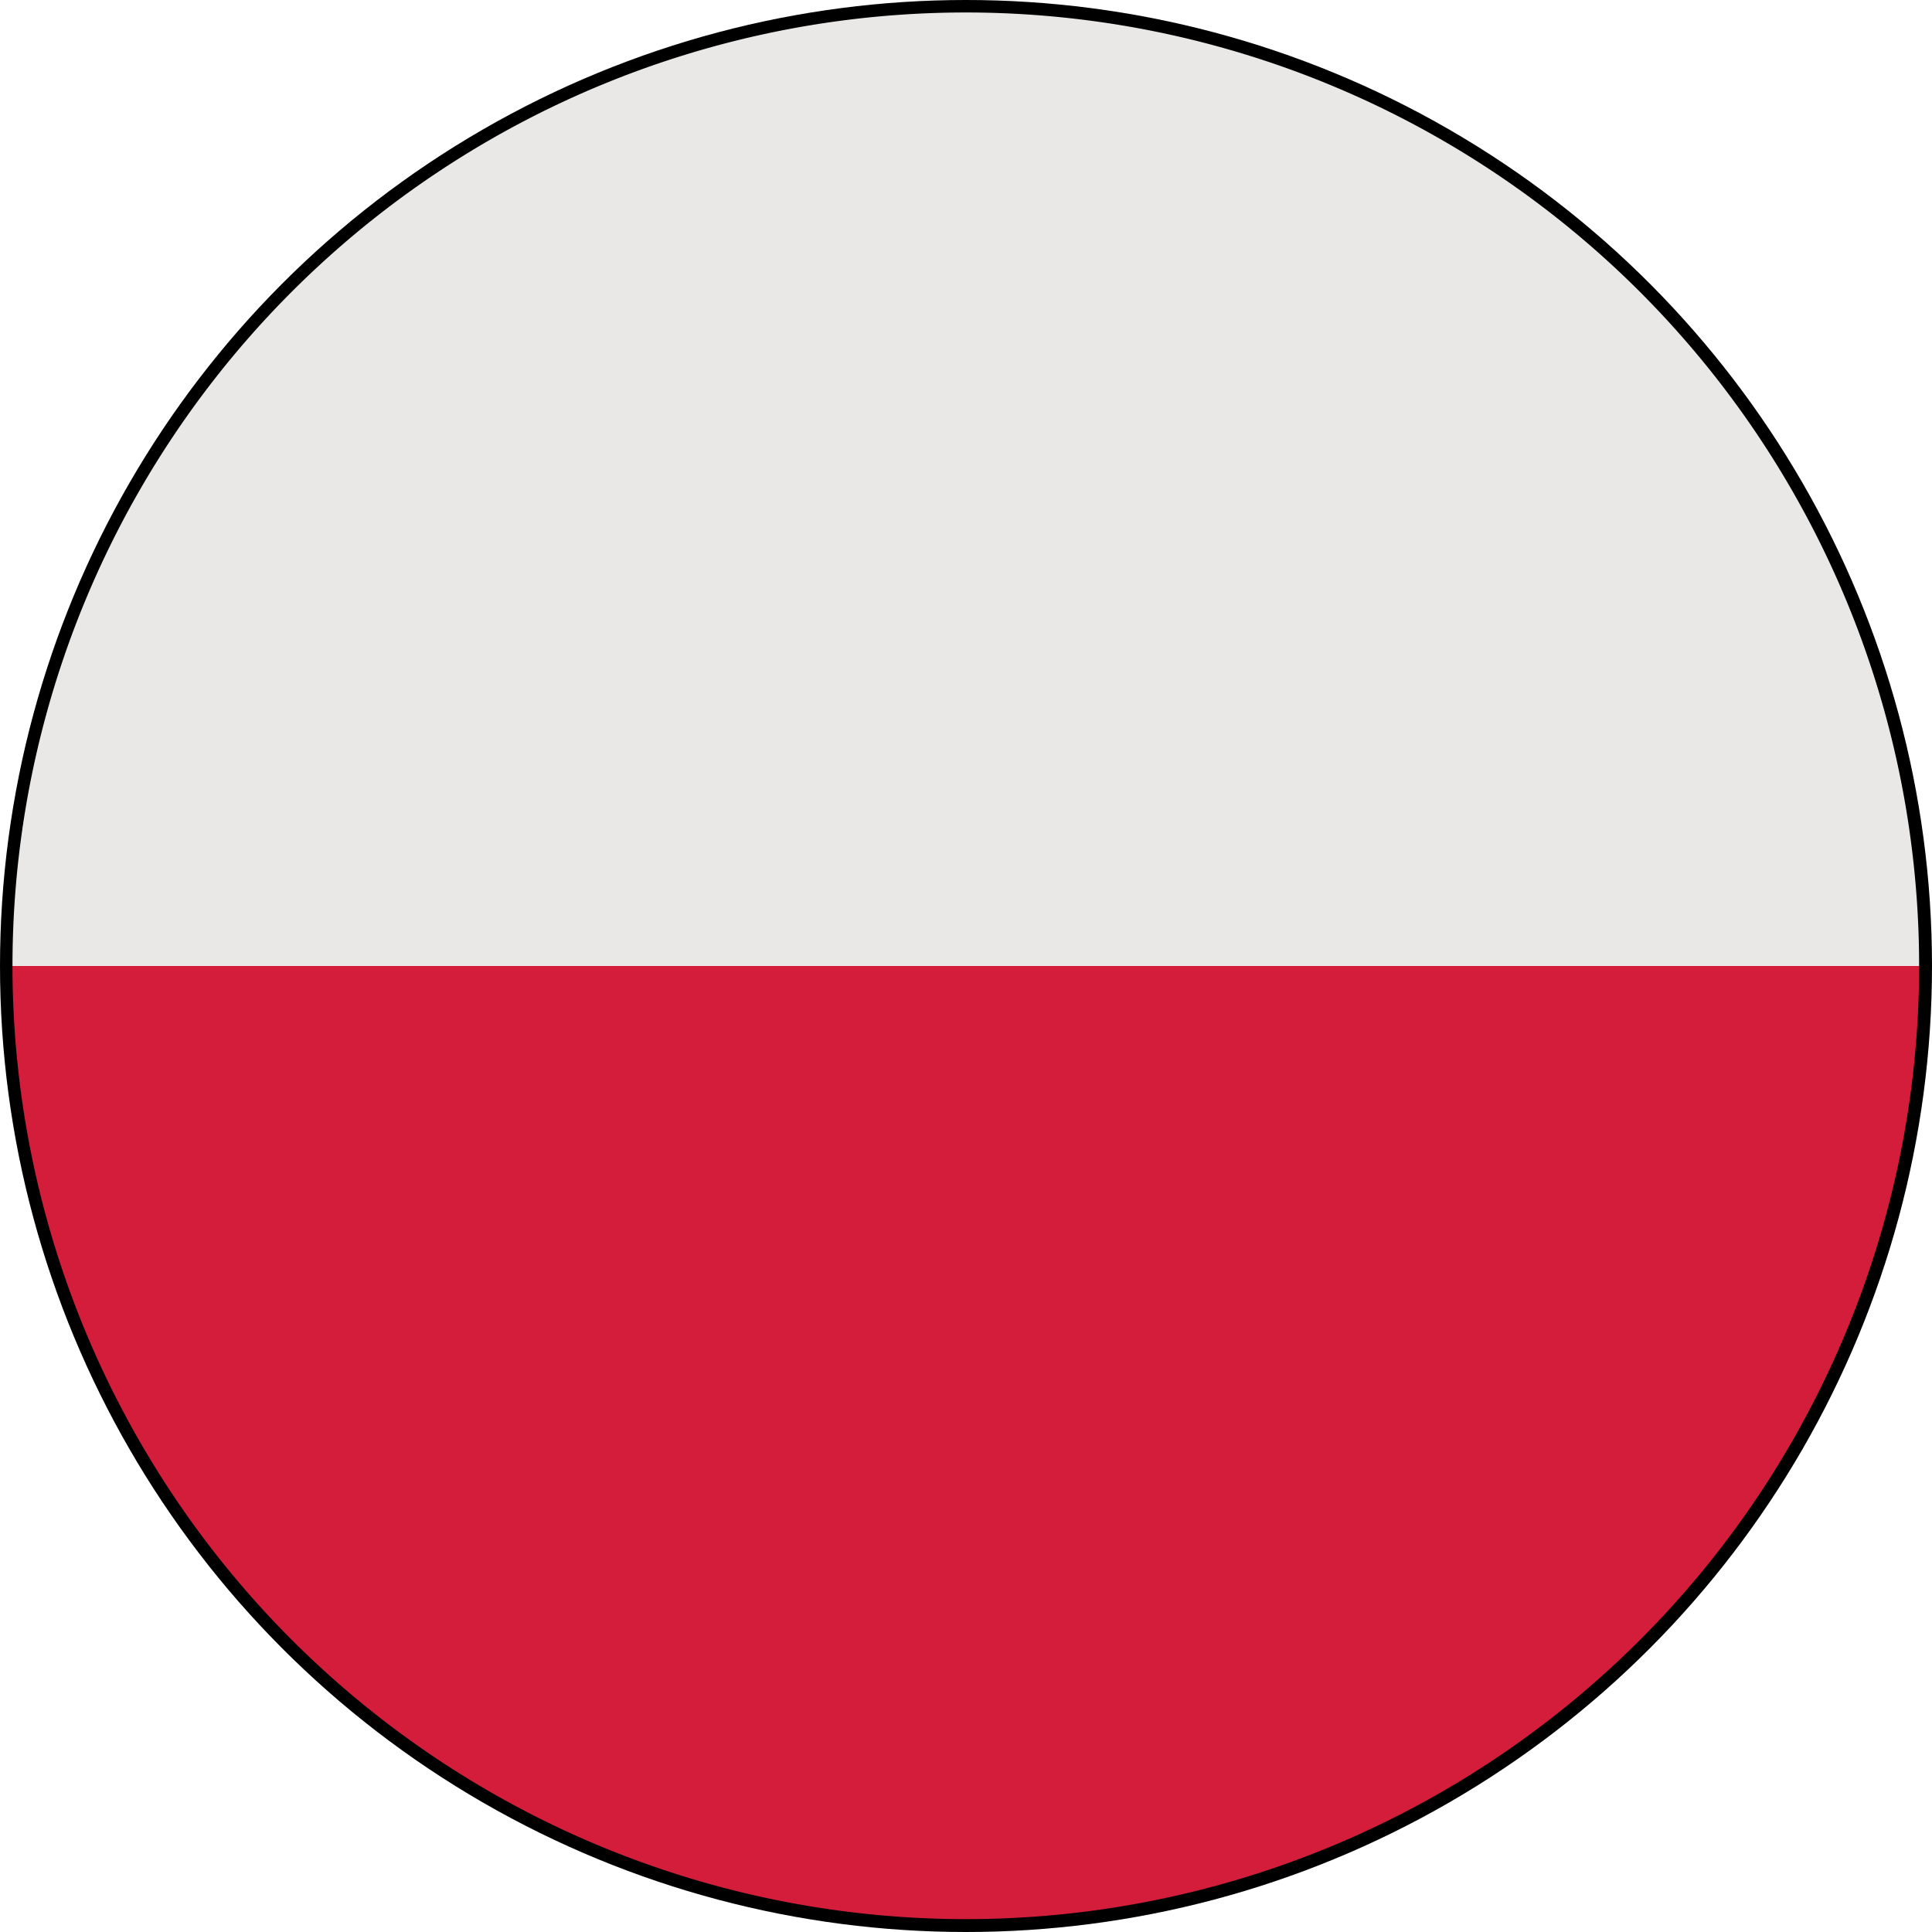
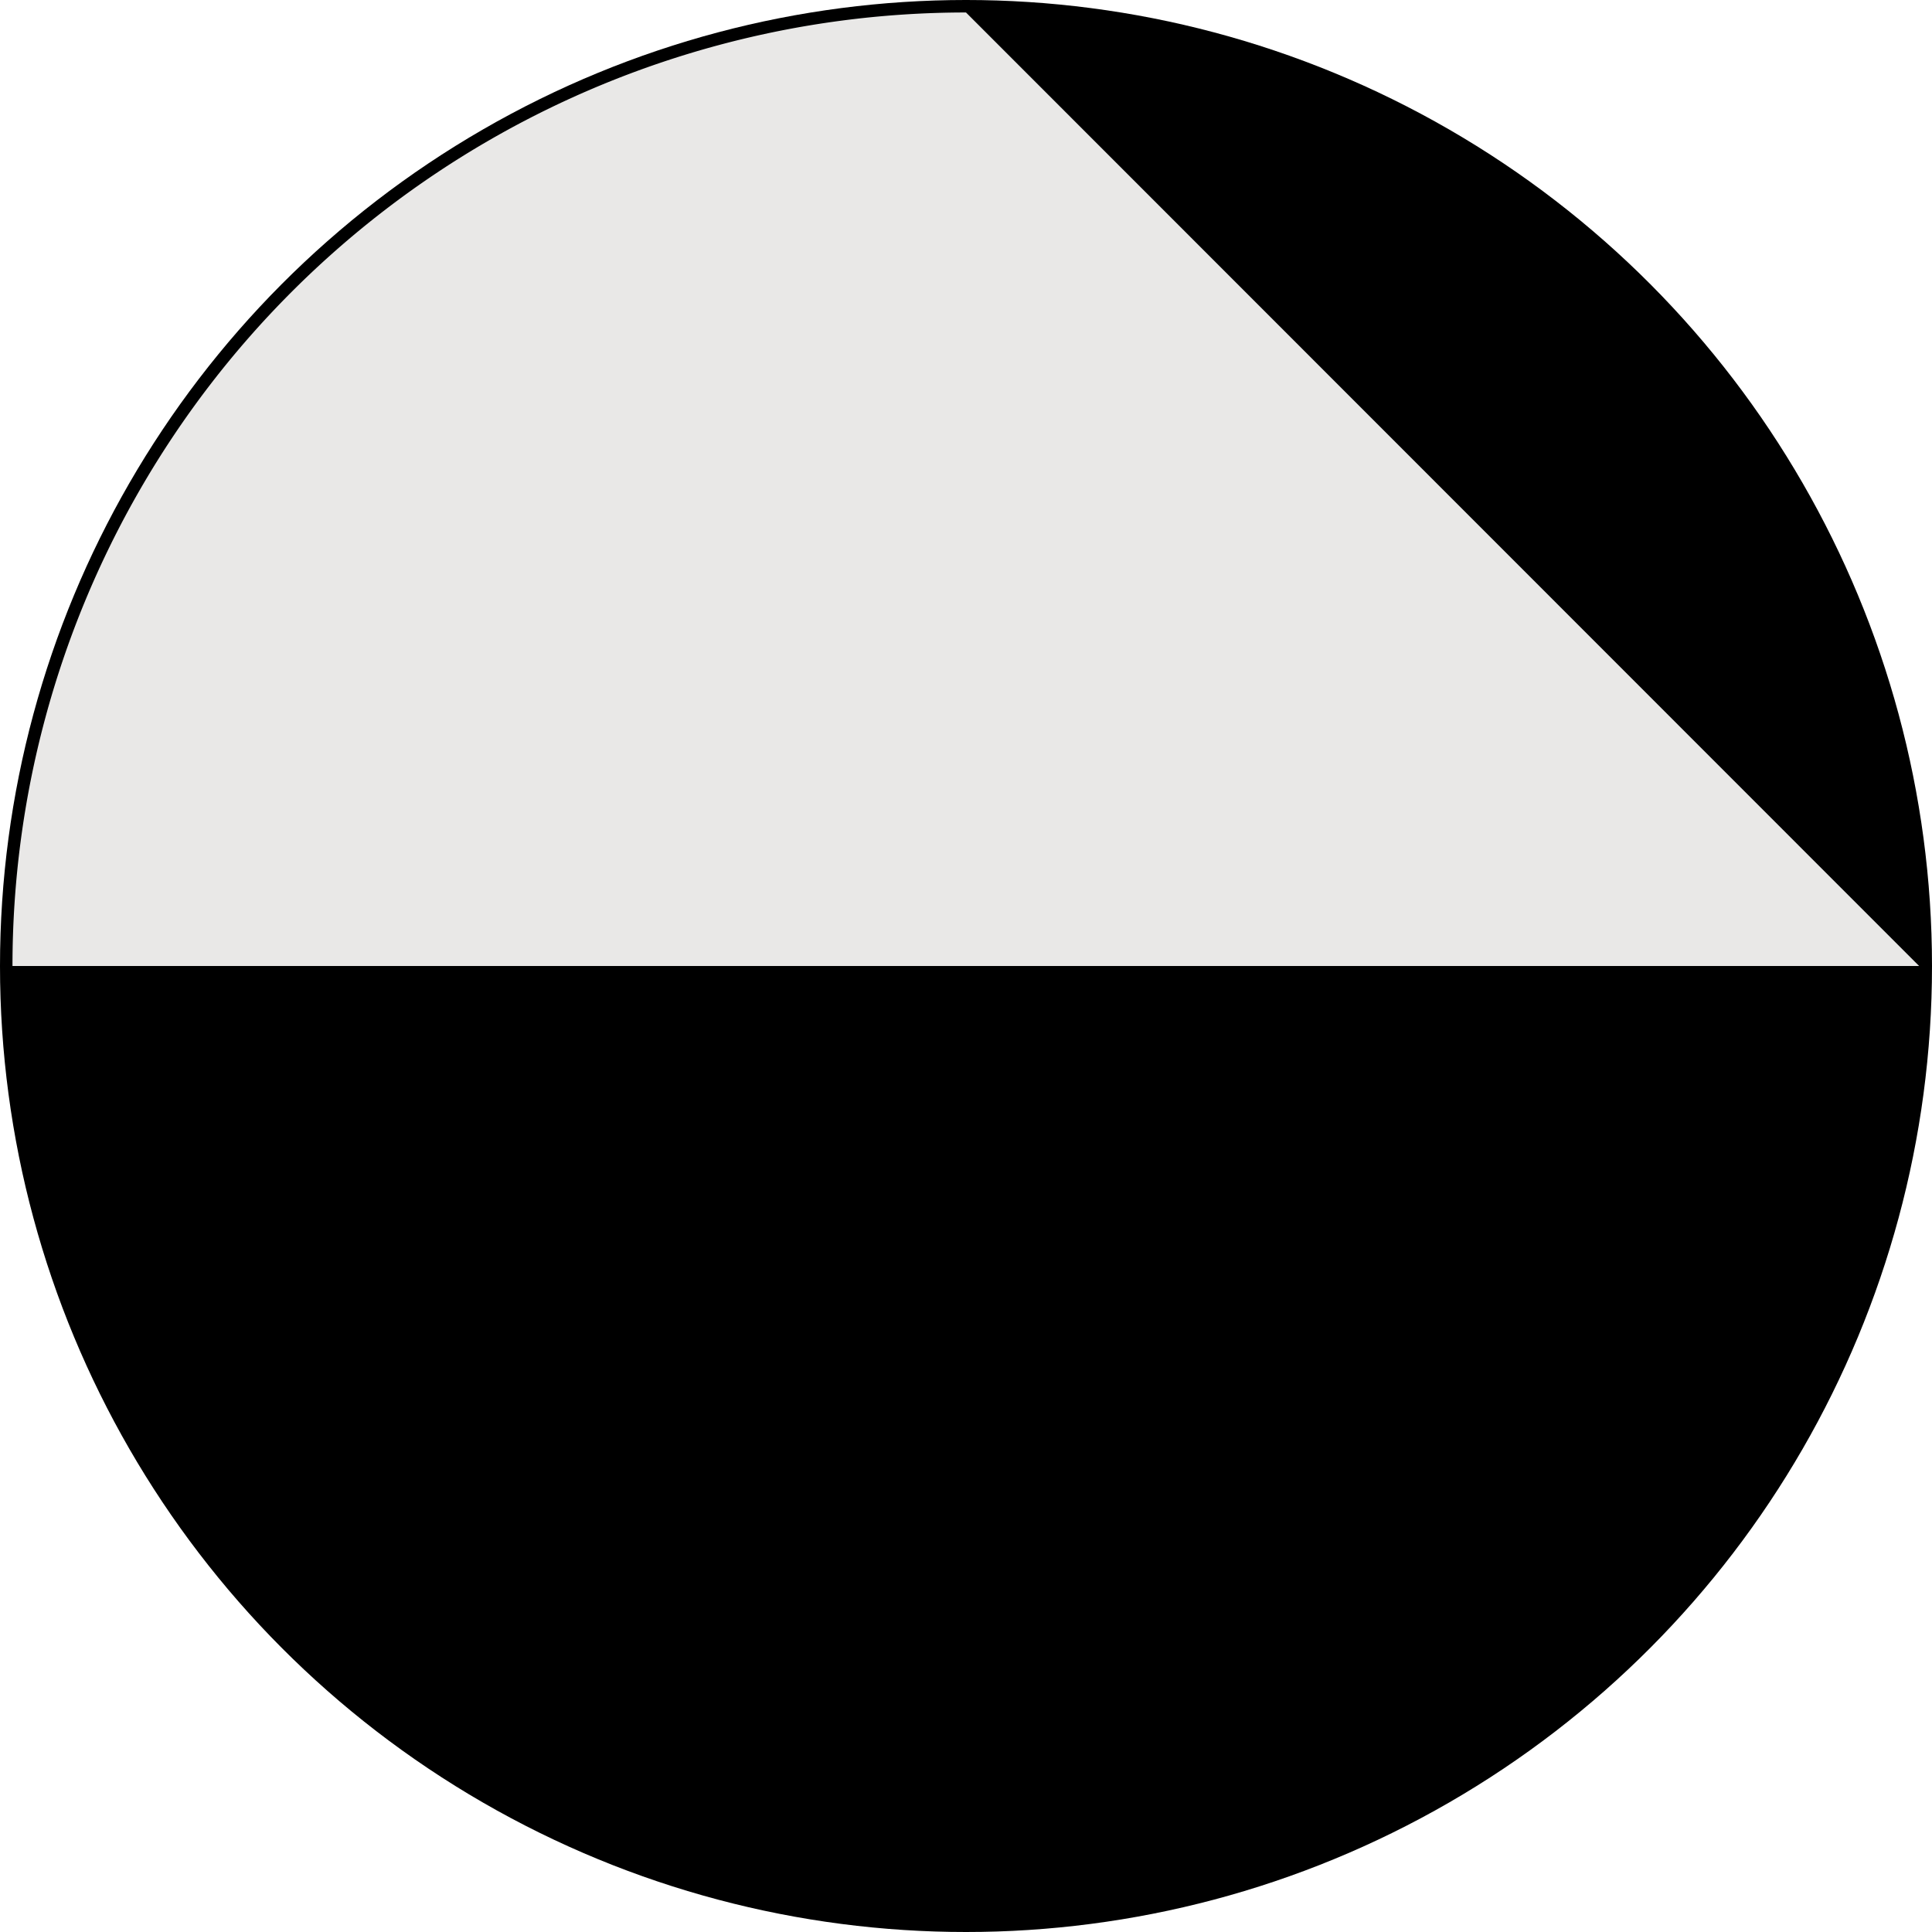
<svg xmlns="http://www.w3.org/2000/svg" id="Layer_1" data-name="Layer 1" viewBox="0 0 48 48">
  <defs>
    <style>.cls-1{fill:#d41d3b;}.cls-2{fill:#e9e8e7;}</style>
  </defs>
  <circle cx="24" cy="24" r="24" />
-   <path class="cls-1" d="M24,47.68A23.68,23.68,0,0,0,47.68,24H.31A23.69,23.69,0,0,0,24,47.68Z" />
-   <path class="cls-2" d="M24,.31A23.69,23.69,0,0,0,.31,24H47.68A23.69,23.69,0,0,0,24,.31Z" />
+   <path class="cls-2" d="M24,.31A23.69,23.69,0,0,0,.31,24H47.68Z" />
</svg>